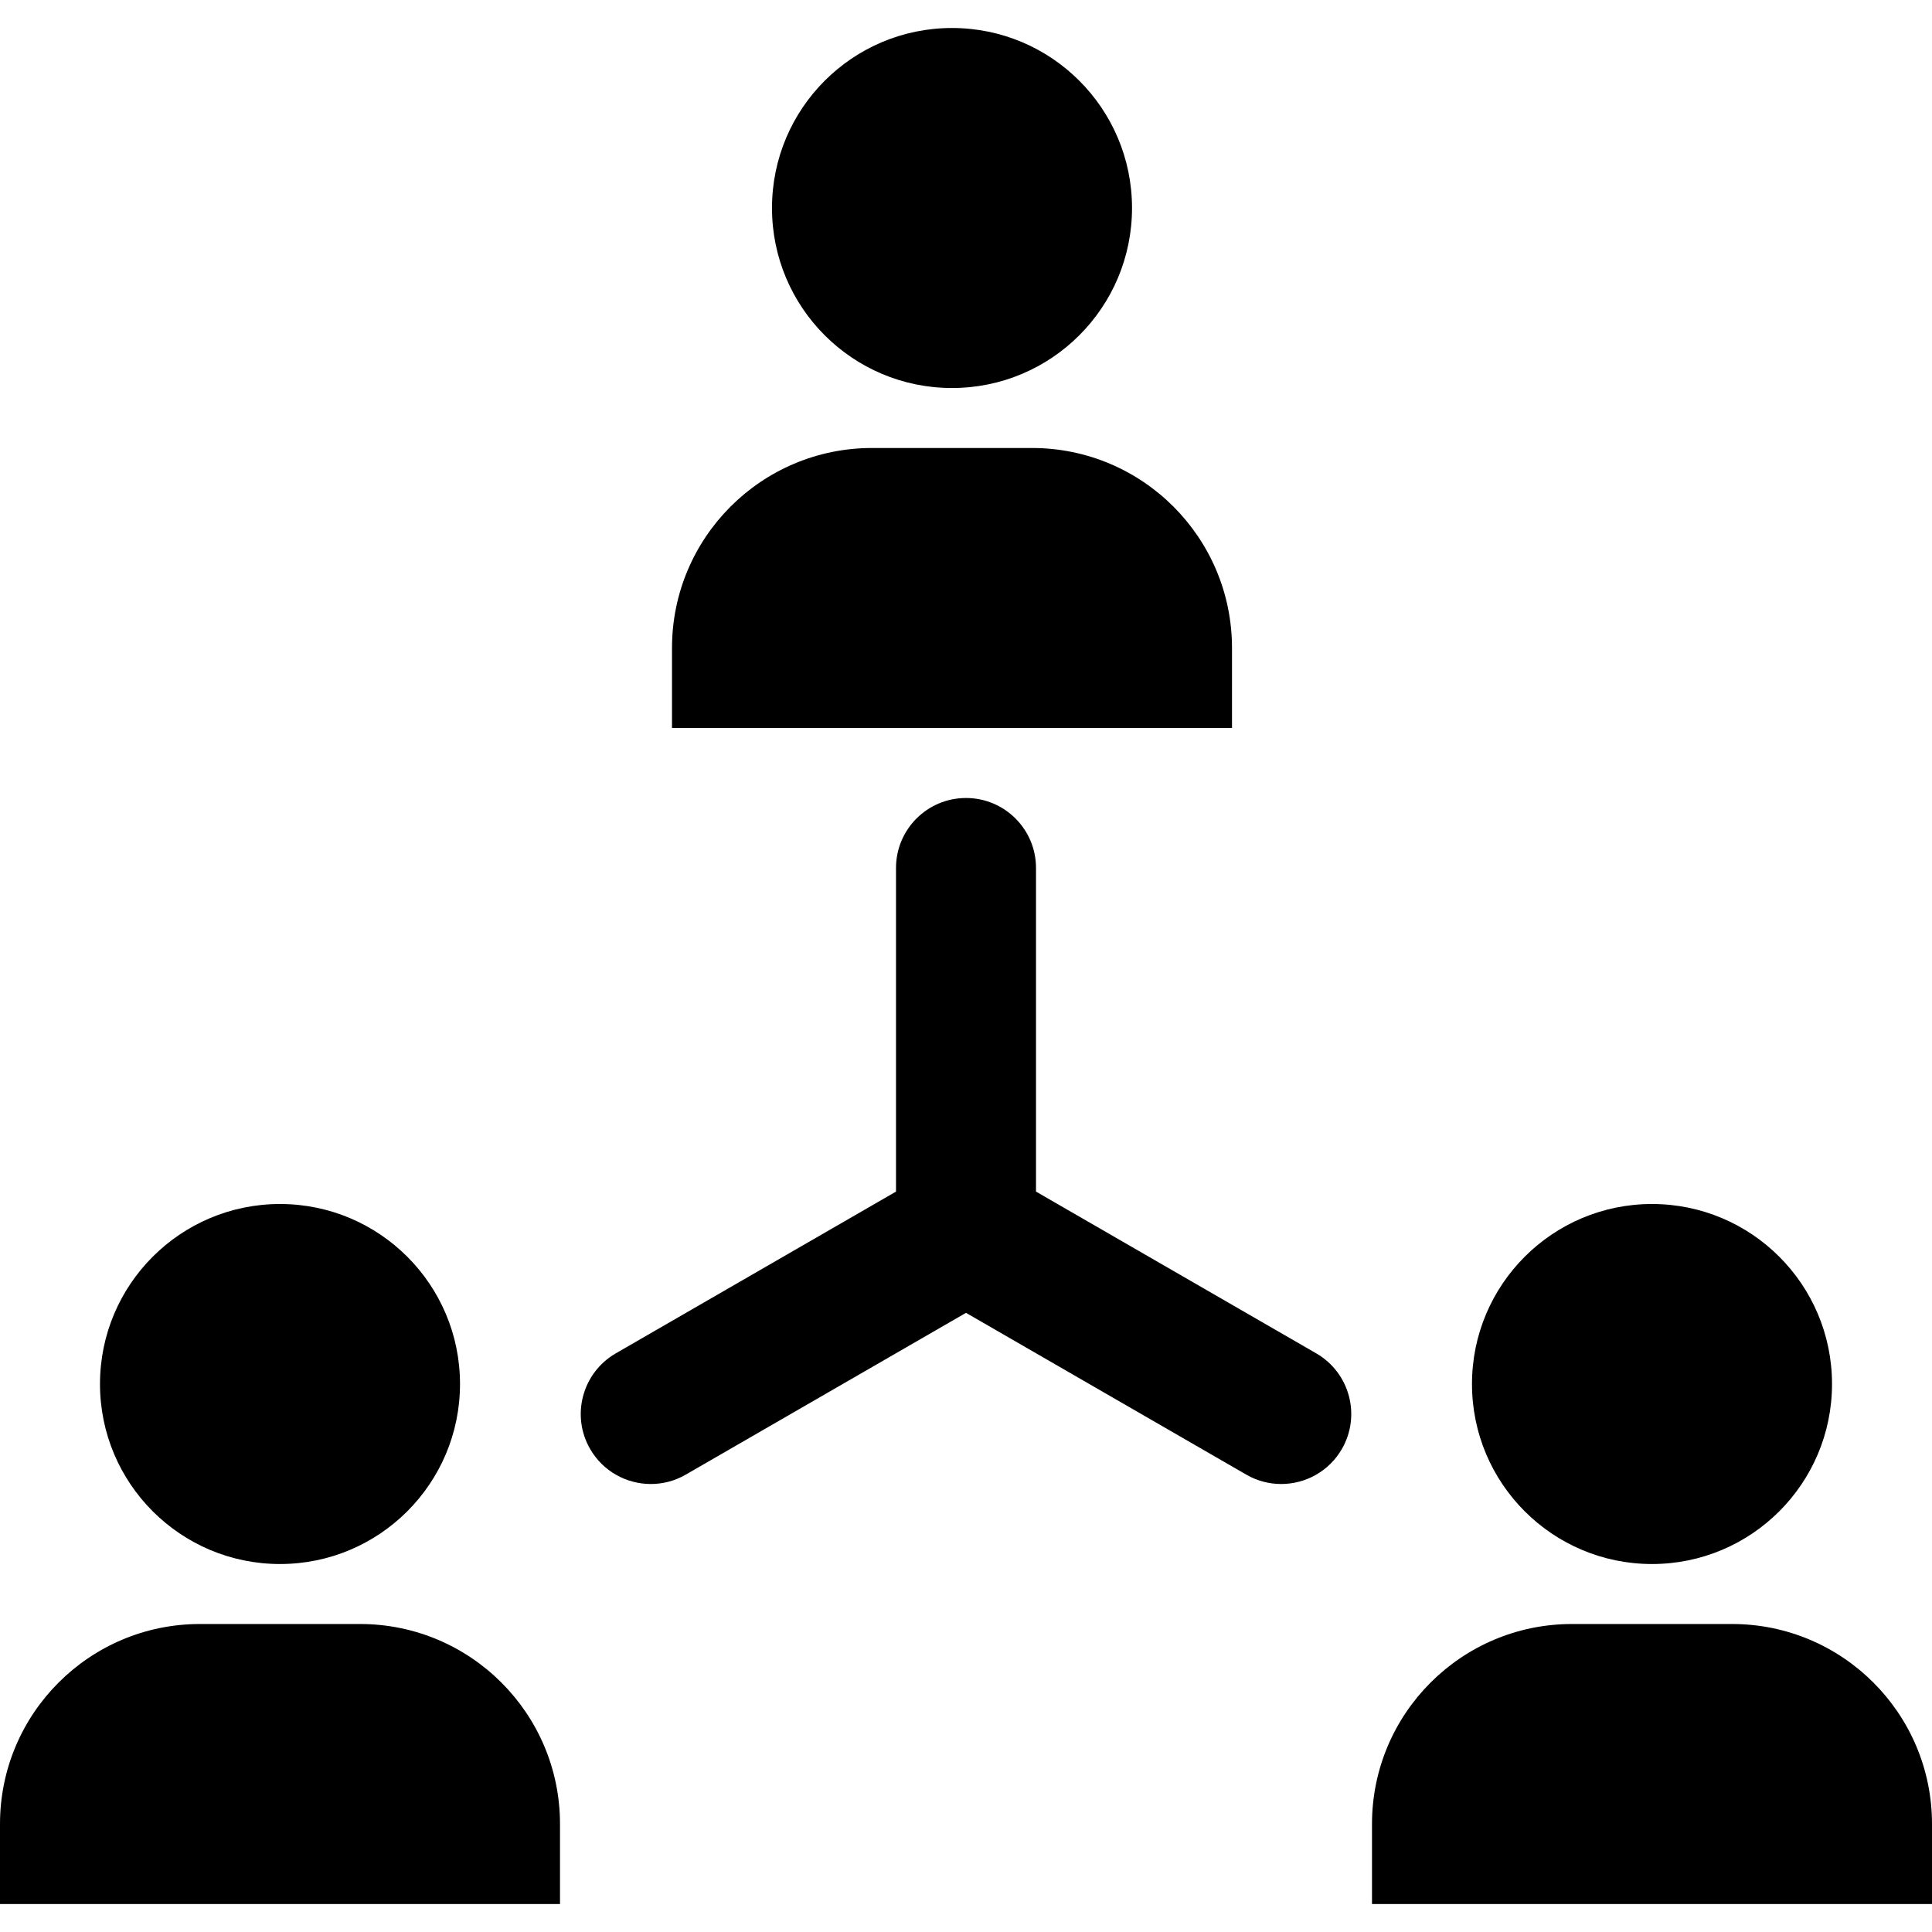
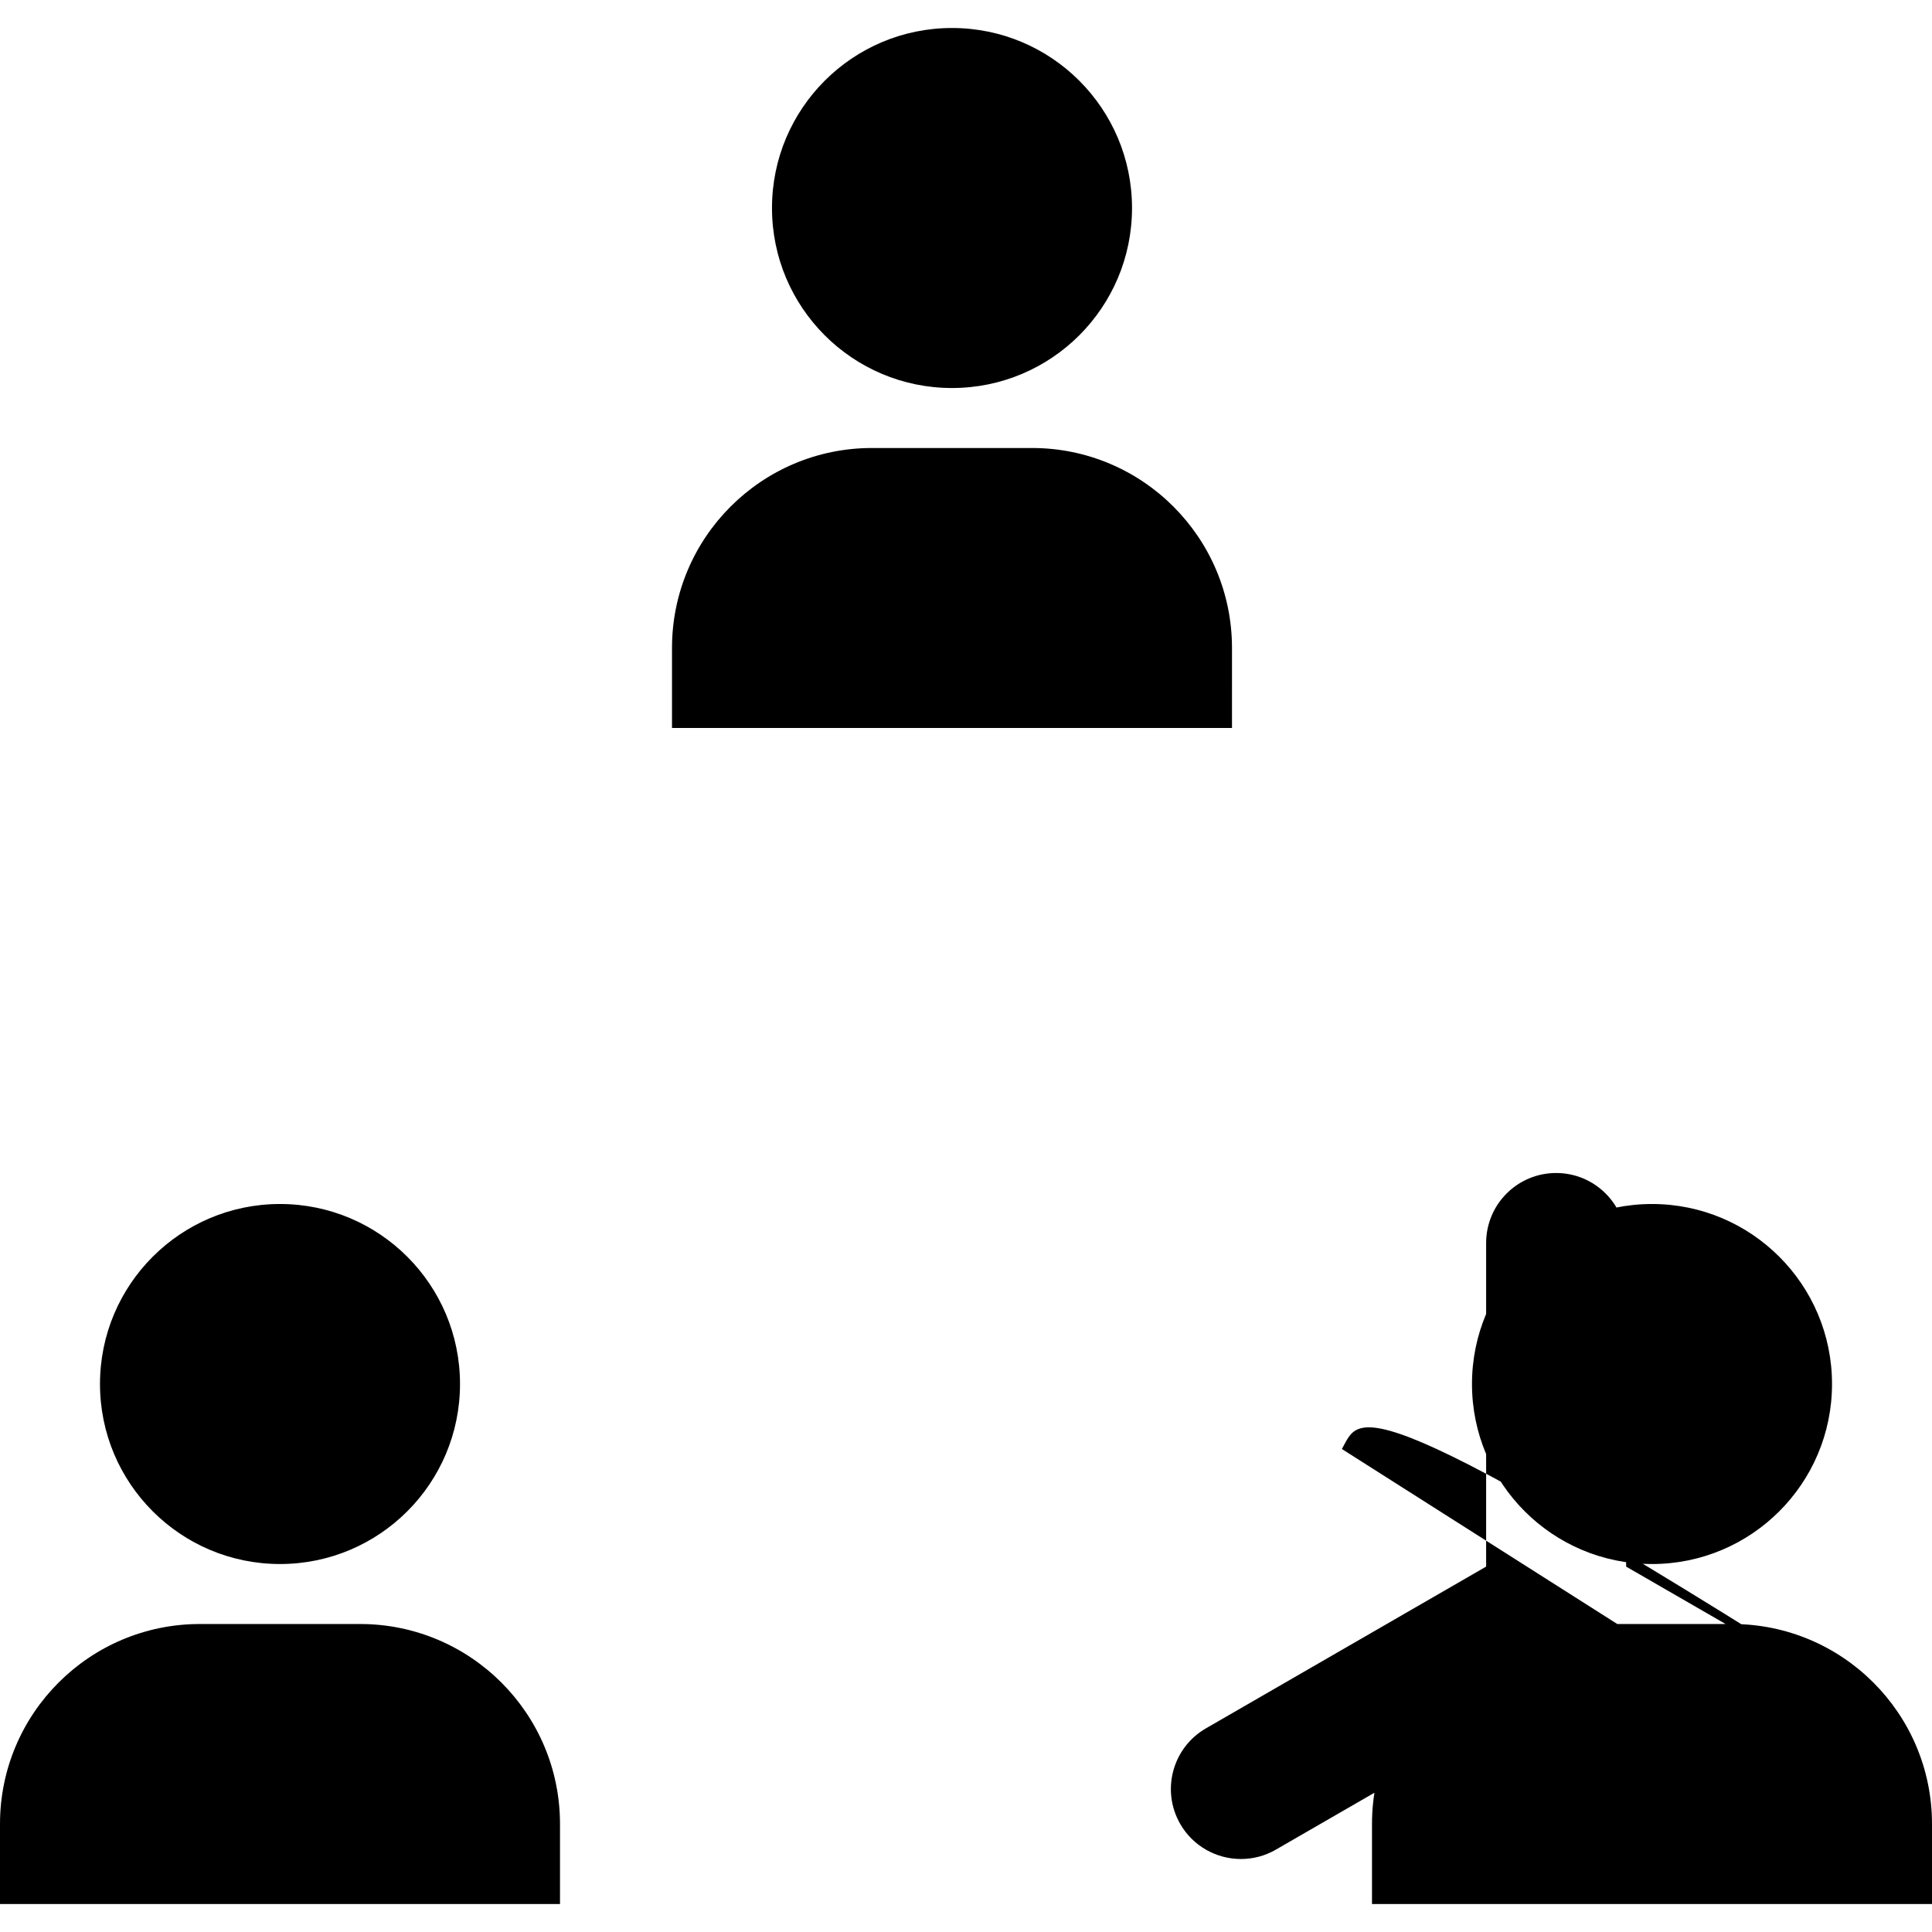
<svg xmlns="http://www.w3.org/2000/svg" version="1.1" id="Capa_1" x="0px" y="0px" width="469.199px" height="469.2px" viewBox="0 0 469.199 469.2" style="enable-background:new 0 0 469.199 469.2;" xml:space="preserve">
  <g>
-     <path d="M68,292.4c-24.14,0-43.717,19.57-43.717,43.717c0,24.14,19.571,43.717,43.717,43.717c24.147,0,43.717-19.57,43.717-43.717   S92.14,292.4,68,292.4z M136,442.972c0-26.826-21.746-48.572-48.572-48.572H48.572C21.747,394.4,0,416.146,0,442.972V462.4h136   V442.972z M68,292.4c-24.14,0-43.717,19.57-43.717,43.717c0,24.14,19.571,43.717,43.717,43.717   c24.147,0,43.717-19.57,43.717-43.717S92.14,292.4,68,292.4z M136,442.972c0-26.826-21.746-48.572-48.572-48.572H48.572   C21.747,394.4,0,416.146,0,442.972V462.4h136V442.972z M231.2,6.799c-24.14,0-43.717,19.571-43.717,43.717   c0,24.147,19.57,43.717,43.717,43.717c24.148,0,43.718-19.57,43.718-43.717C274.918,26.37,255.34,6.799,231.2,6.799z    M299.199,157.372c0-26.826-21.746-48.573-48.572-48.573h-38.854c-26.826,0-48.572,21.747-48.572,48.573v19.427h135.999V157.372   L299.199,157.372z M231.2,6.799c-24.14,0-43.717,19.571-43.717,43.717c0,24.147,19.57,43.717,43.717,43.717   c24.148,0,43.718-19.57,43.718-43.717C274.918,26.37,255.34,6.799,231.2,6.799z M299.199,157.372   c0-26.826-21.746-48.573-48.572-48.573h-38.854c-26.826,0-48.572,21.747-48.572,48.573v19.427h135.999V157.372L299.199,157.372z    M401.199,292.4c-24.139,0-43.717,19.57-43.717,43.717c0,24.14,19.57,43.717,43.717,43.717c24.148,0,43.719-19.57,43.719-43.717   S425.34,292.4,401.199,292.4z M469.199,442.972c0-26.826-21.746-48.572-48.572-48.572h-38.854   c-26.826,0-48.574,21.746-48.574,48.572V462.4h136V442.972z M401.199,292.4c-24.139,0-43.717,19.57-43.717,43.717   c0,24.14,19.57,43.717,43.717,43.717c24.148,0,43.719-19.57,43.719-43.717S425.34,292.4,401.199,292.4z M469.199,442.972   c0-26.826-21.746-48.572-48.572-48.572h-38.854c-26.826,0-48.574,21.746-48.574,48.572V462.4h136V442.972z M325.883,351.9   c-3.148,5.453-8.867,8.5-14.734,8.5c-2.891,0-5.809-0.728-8.486-2.278l-68.062-39.29l-68.061,39.29   c-2.672,1.551-5.597,2.278-8.486,2.278c-5.869,0-11.587-3.047-14.736-8.5c-4.692-8.126-1.904-18.53,6.222-23.223l68.061-39.29   v-78.588c0-9.391,7.609-17,17-17c9.39,0,17,7.609,17,17v78.588l68.062,39.29C327.787,333.37,330.576,343.774,325.883,351.9z" />
+     <path d="M68,292.4c-24.14,0-43.717,19.57-43.717,43.717c0,24.14,19.571,43.717,43.717,43.717c24.147,0,43.717-19.57,43.717-43.717   S92.14,292.4,68,292.4z M136,442.972c0-26.826-21.746-48.572-48.572-48.572H48.572C21.747,394.4,0,416.146,0,442.972V462.4h136   V442.972z M68,292.4c-24.14,0-43.717,19.57-43.717,43.717c0,24.14,19.571,43.717,43.717,43.717   c24.147,0,43.717-19.57,43.717-43.717S92.14,292.4,68,292.4z M136,442.972c0-26.826-21.746-48.572-48.572-48.572H48.572   C21.747,394.4,0,416.146,0,442.972V462.4h136V442.972z M231.2,6.799c-24.14,0-43.717,19.571-43.717,43.717   c0,24.147,19.57,43.717,43.717,43.717c24.148,0,43.718-19.57,43.718-43.717C274.918,26.37,255.34,6.799,231.2,6.799z    M299.199,157.372c0-26.826-21.746-48.573-48.572-48.573h-38.854c-26.826,0-48.572,21.747-48.572,48.573v19.427h135.999V157.372   L299.199,157.372z M231.2,6.799c-24.14,0-43.717,19.571-43.717,43.717c0,24.147,19.57,43.717,43.717,43.717   c24.148,0,43.718-19.57,43.718-43.717C274.918,26.37,255.34,6.799,231.2,6.799z M299.199,157.372   c0-26.826-21.746-48.573-48.572-48.573h-38.854c-26.826,0-48.572,21.747-48.572,48.573v19.427h135.999V157.372L299.199,157.372z    M401.199,292.4c-24.139,0-43.717,19.57-43.717,43.717c0,24.14,19.57,43.717,43.717,43.717c24.148,0,43.719-19.57,43.719-43.717   S425.34,292.4,401.199,292.4z M469.199,442.972c0-26.826-21.746-48.572-48.572-48.572h-38.854   c-26.826,0-48.574,21.746-48.574,48.572V462.4h136V442.972z M401.199,292.4c-24.139,0-43.717,19.57-43.717,43.717   c0,24.14,19.57,43.717,43.717,43.717c24.148,0,43.719-19.57,43.719-43.717S425.34,292.4,401.199,292.4z M469.199,442.972   c0-26.826-21.746-48.572-48.572-48.572h-38.854c-26.826,0-48.574,21.746-48.574,48.572V462.4h136V442.972z c-3.148,5.453-8.867,8.5-14.734,8.5c-2.891,0-5.809-0.728-8.486-2.278l-68.062-39.29l-68.061,39.29   c-2.672,1.551-5.597,2.278-8.486,2.278c-5.869,0-11.587-3.047-14.736-8.5c-4.692-8.126-1.904-18.53,6.222-23.223l68.061-39.29   v-78.588c0-9.391,7.609-17,17-17c9.39,0,17,7.609,17,17v78.588l68.062,39.29C327.787,333.37,330.576,343.774,325.883,351.9z" />
  </g>
  <g>
</g>
  <g>
</g>
  <g>
</g>
  <g>
</g>
  <g>
</g>
  <g>
</g>
  <g>
</g>
  <g>
</g>
  <g>
</g>
  <g>
</g>
  <g>
</g>
  <g>
</g>
  <g>
</g>
  <g>
</g>
  <g>
</g>
</svg>